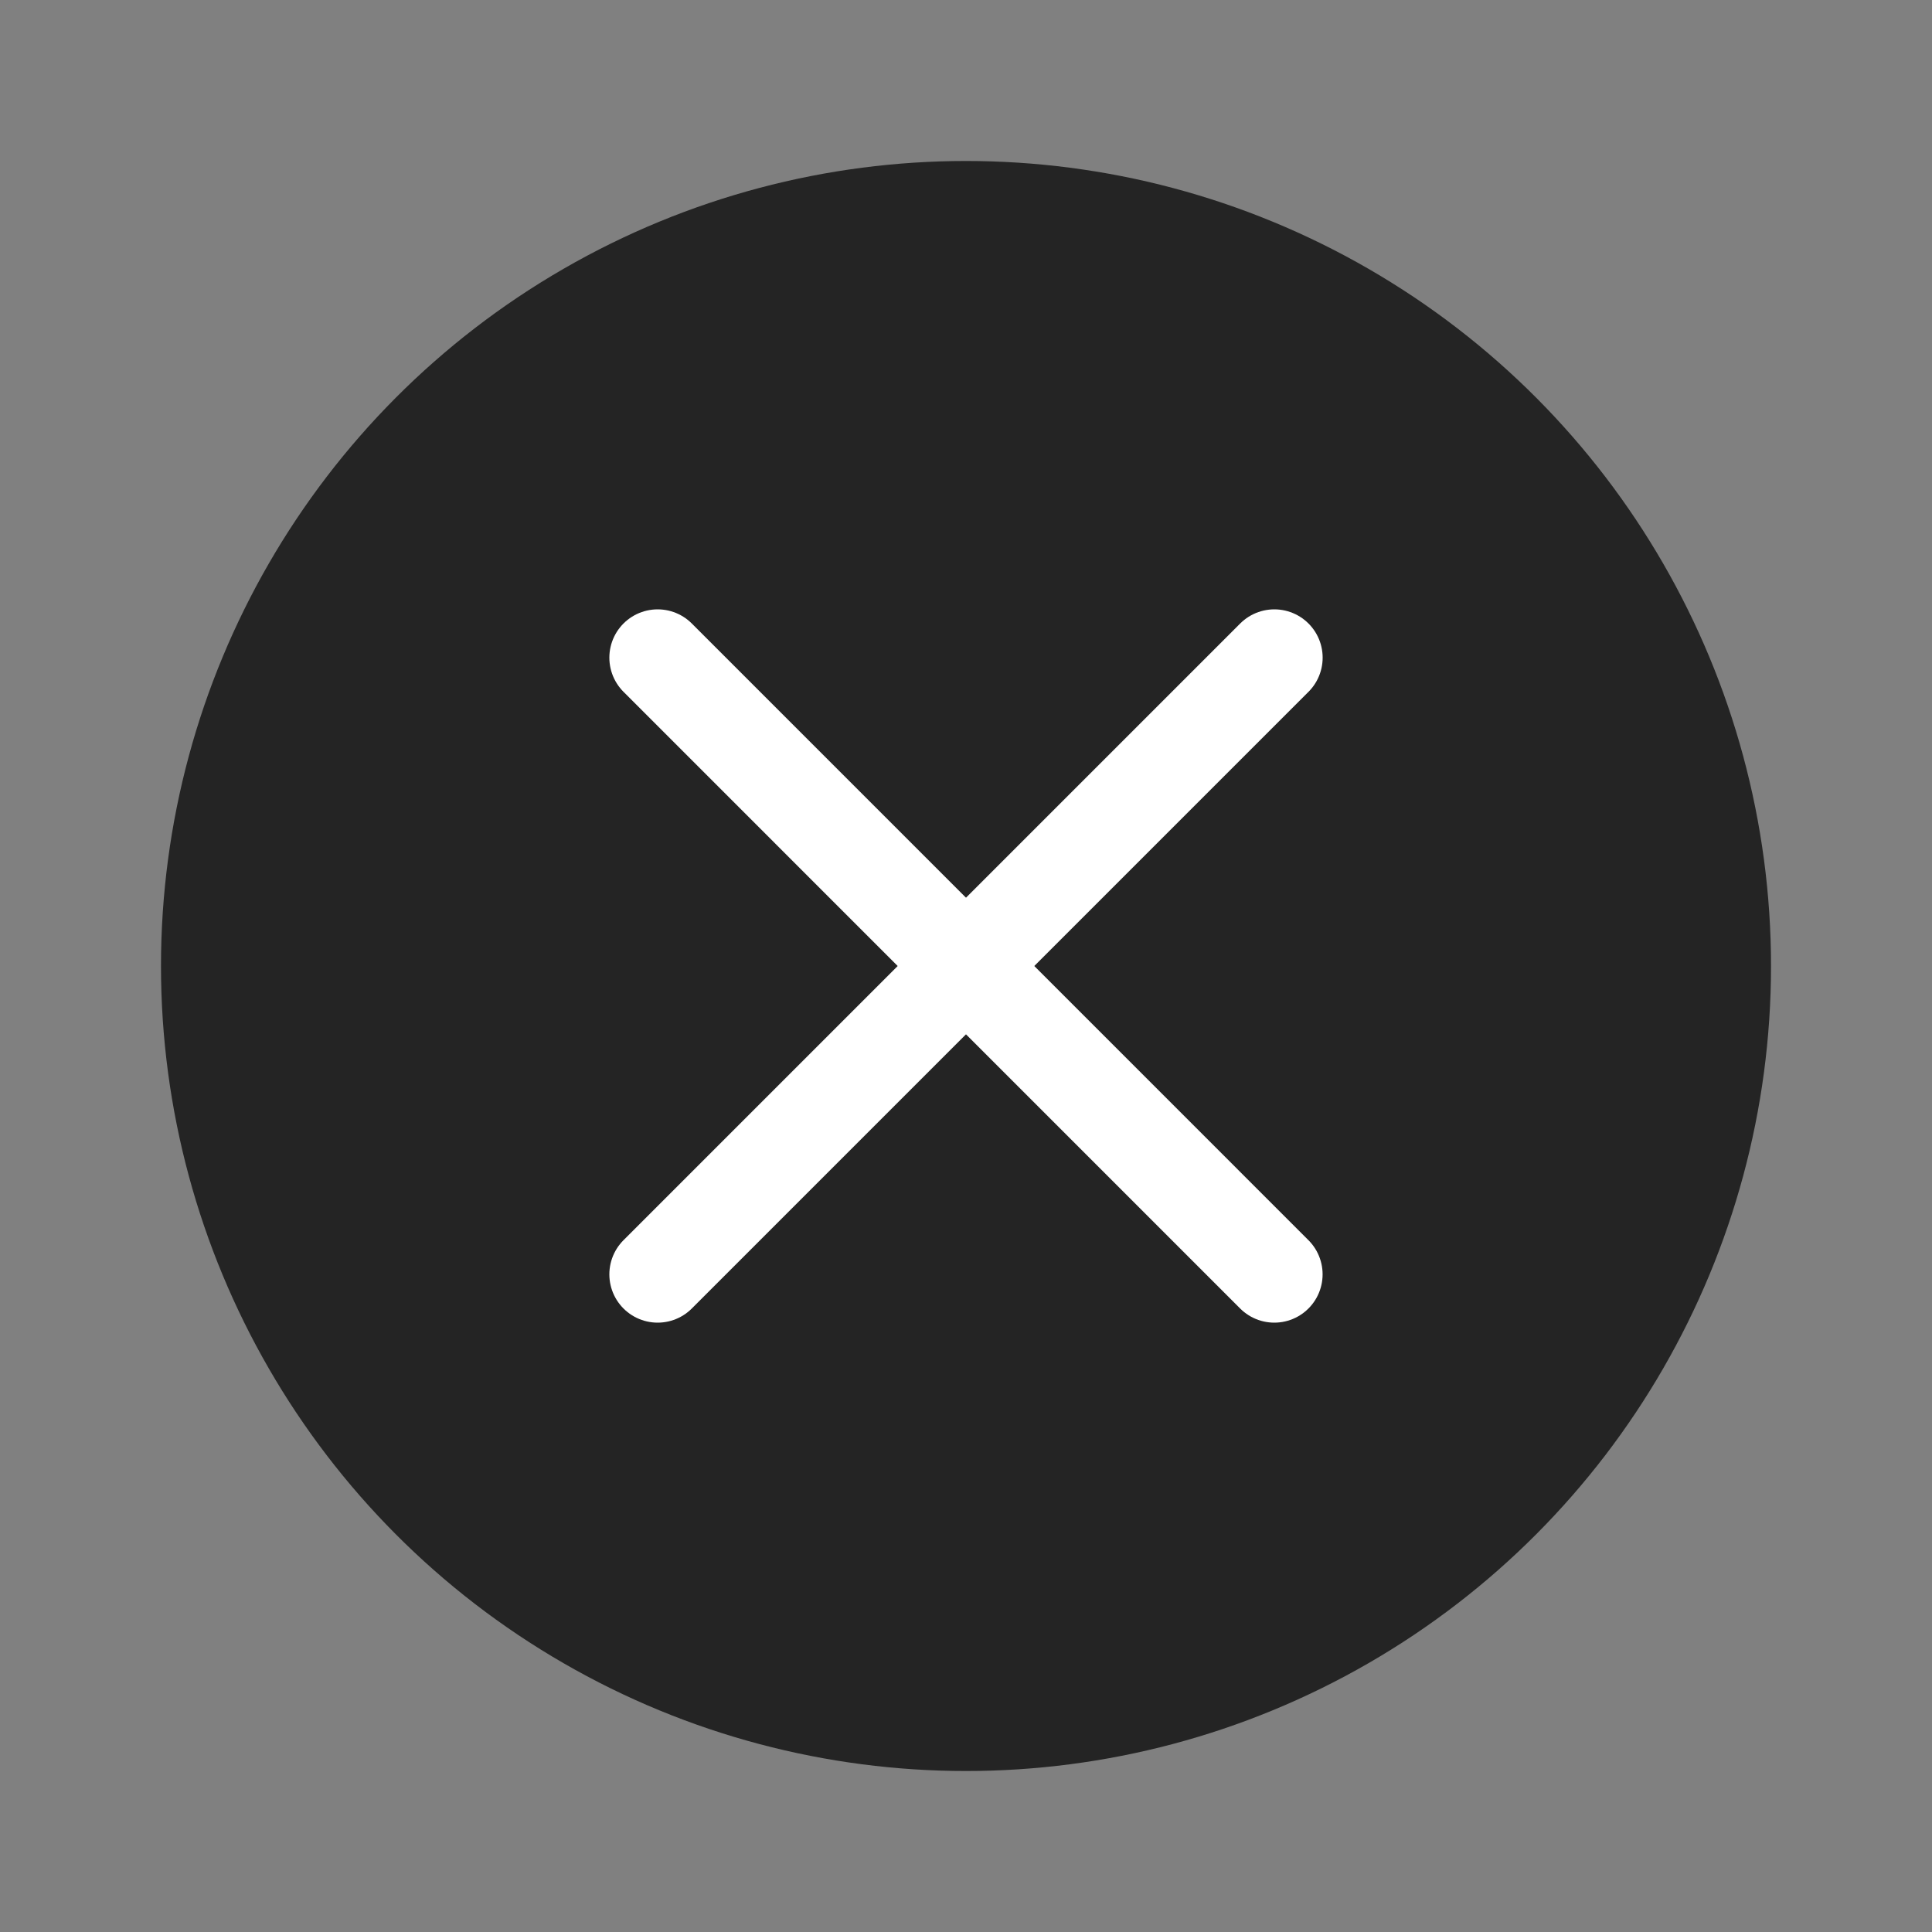
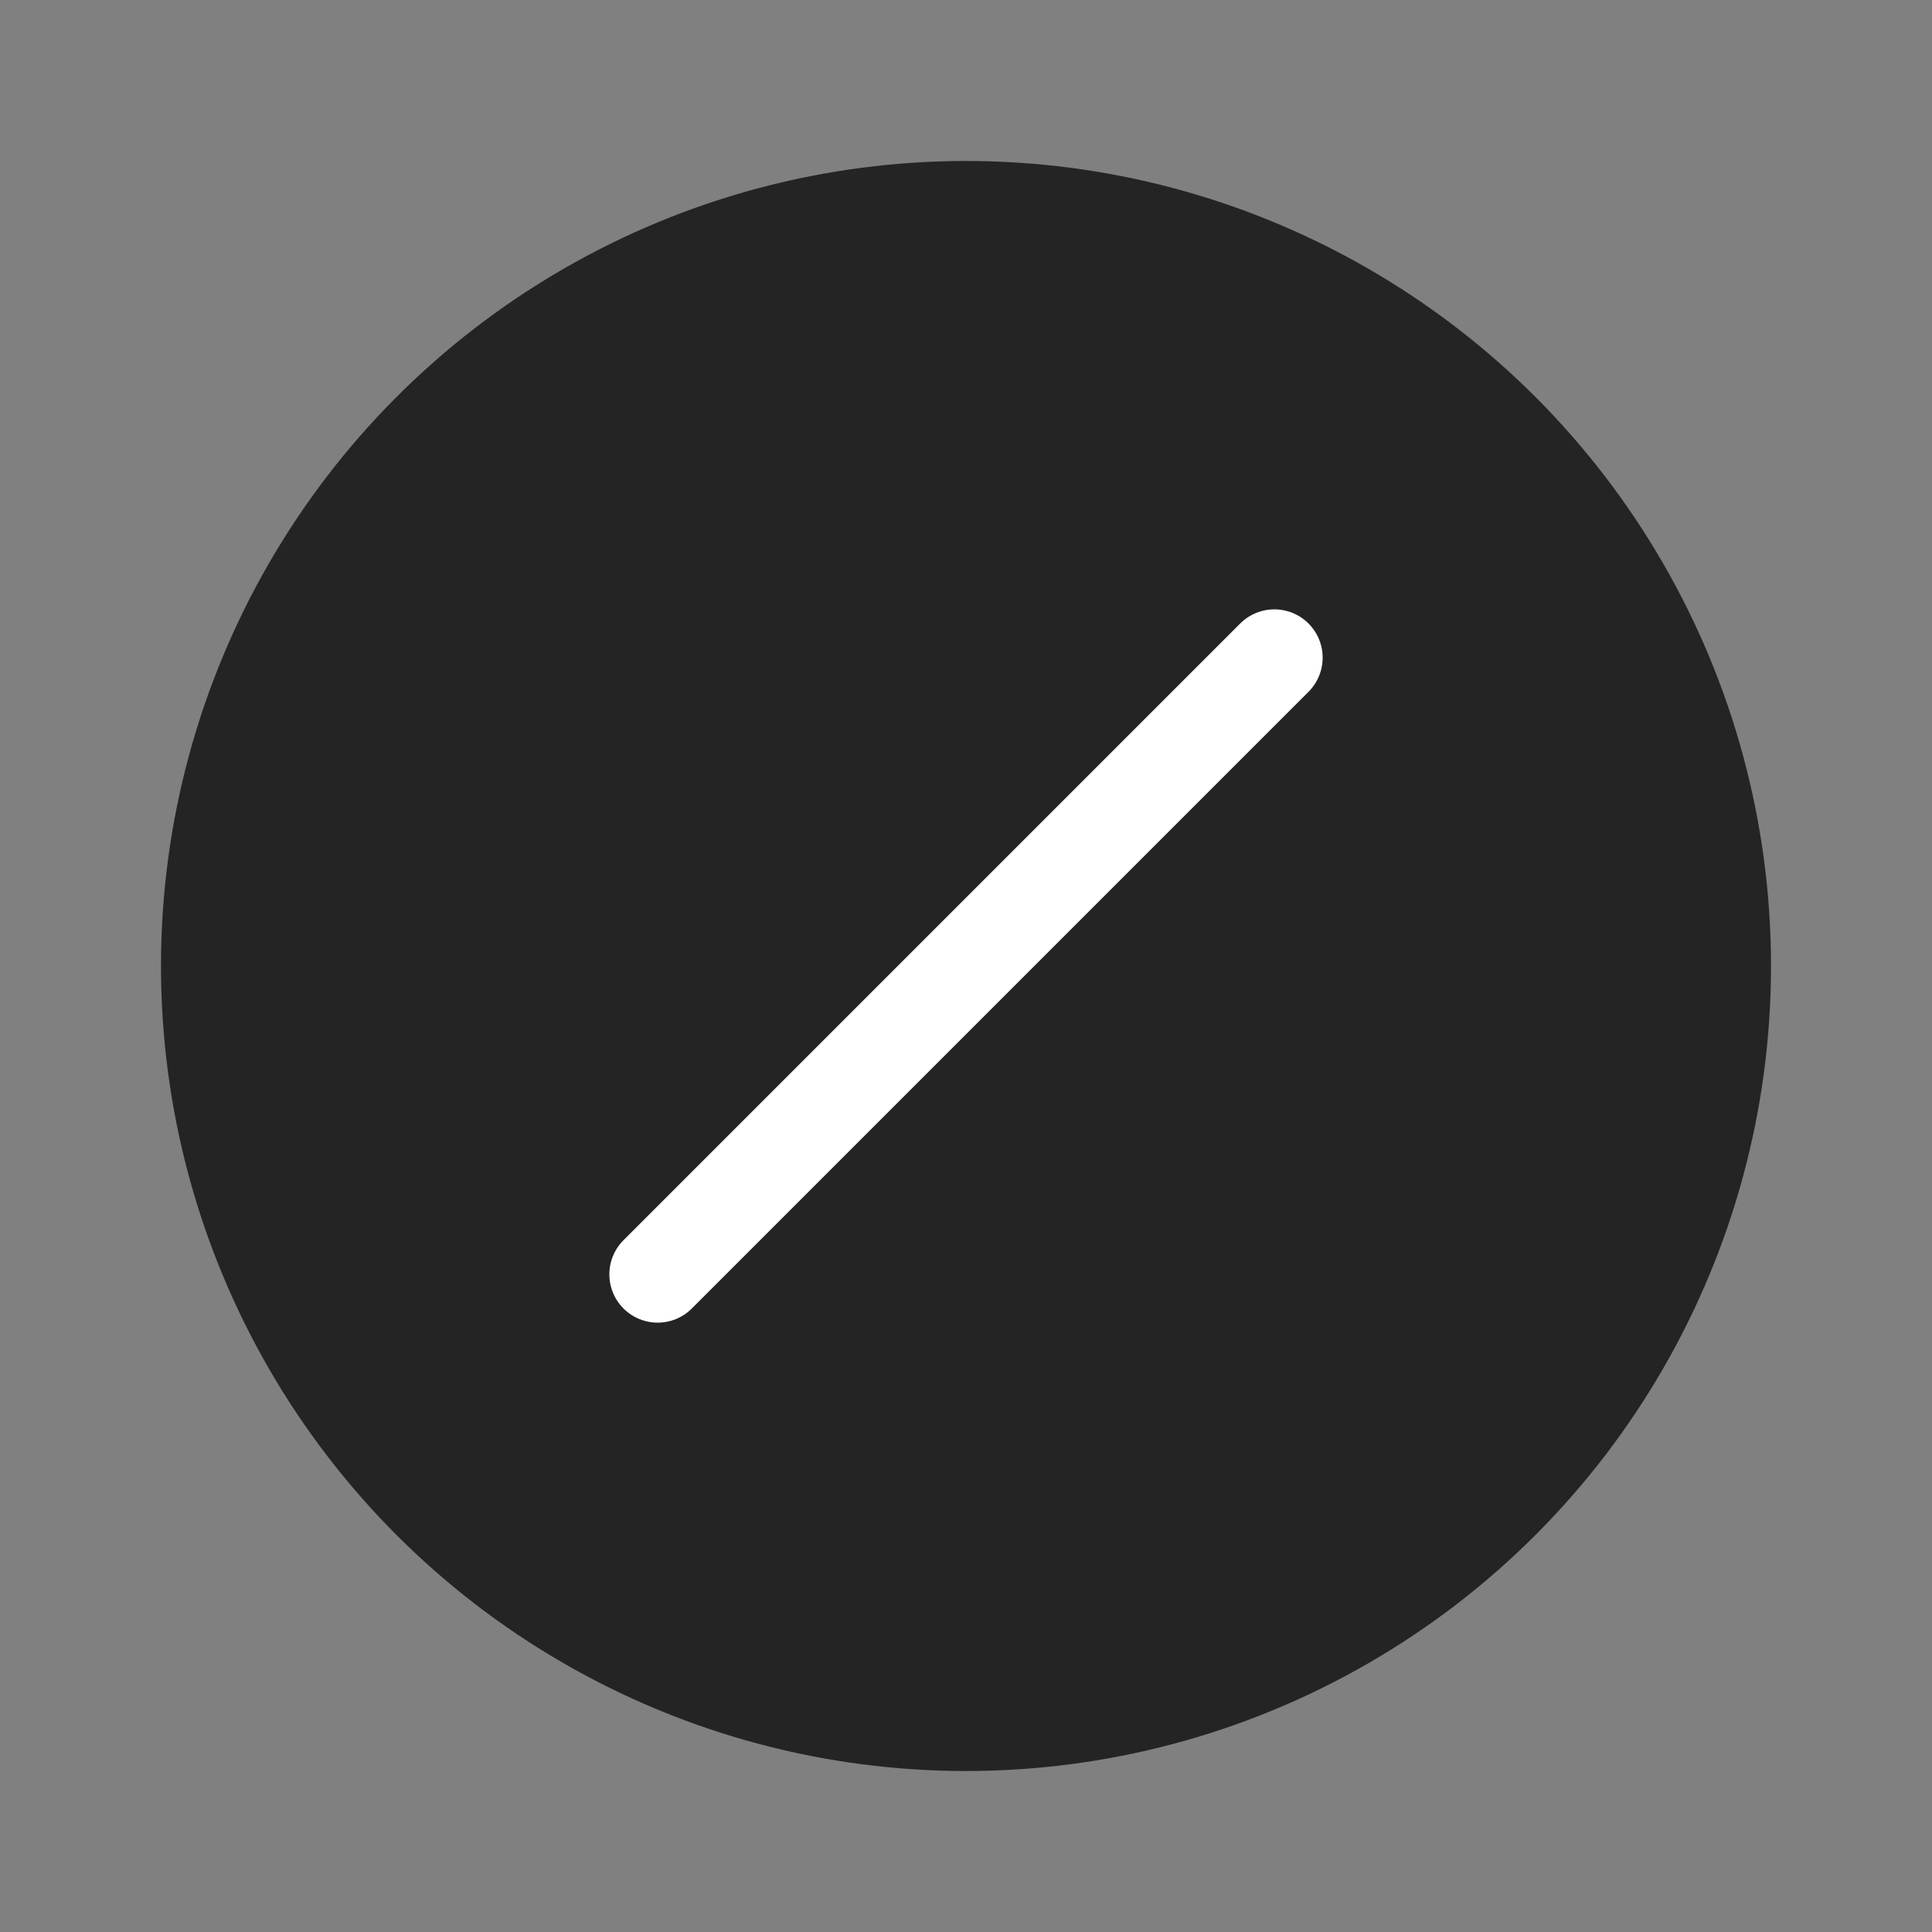
<svg xmlns="http://www.w3.org/2000/svg" width="40" height="40" viewBox="0 0 40 40" fill="none">
  <rect x="0" y="0" width="40" height="40" fill="#808080" stroke="none" />
  <circle cx="20" cy="20" r="16.667" fill="#242424" />
  <path d="M26.384 13.616L13.616 26.384" stroke="white" stroke-width="2" stroke-linecap="round" stroke-linejoin="round" />
-   <path d="M13.616 13.616L26.383 26.384" stroke="white" stroke-width="2" stroke-linecap="round" stroke-linejoin="round" />
</svg>